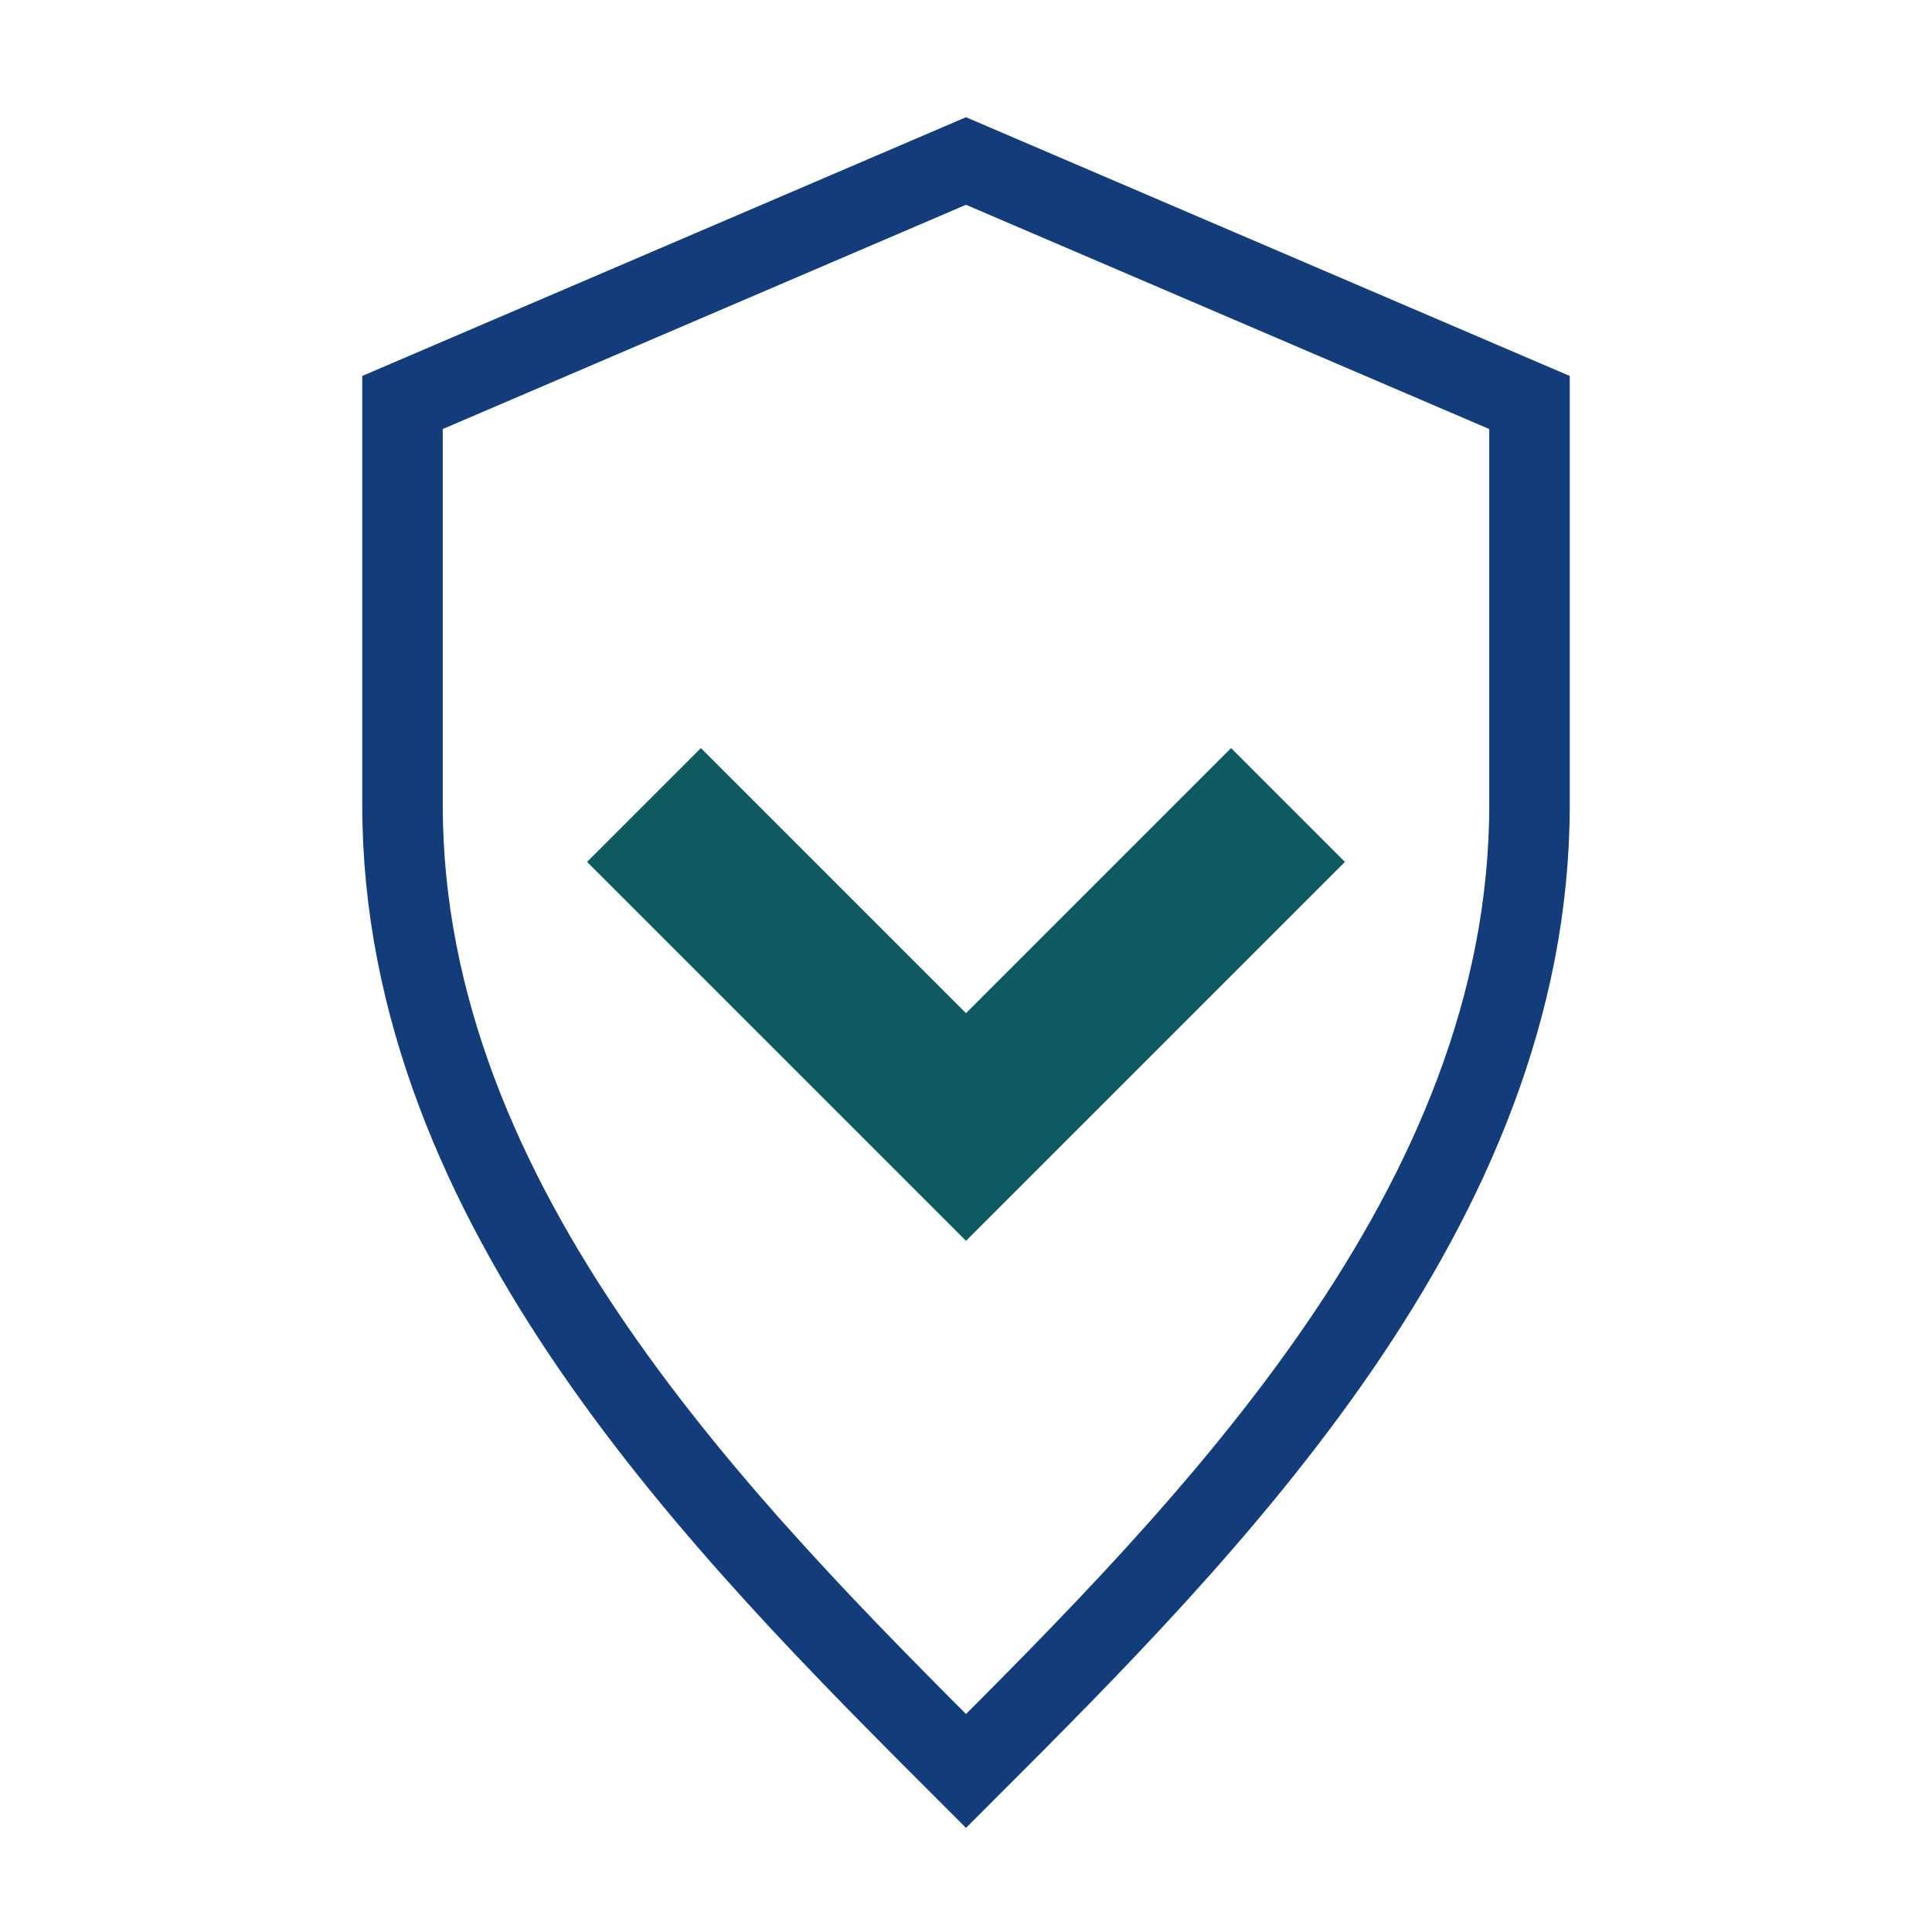
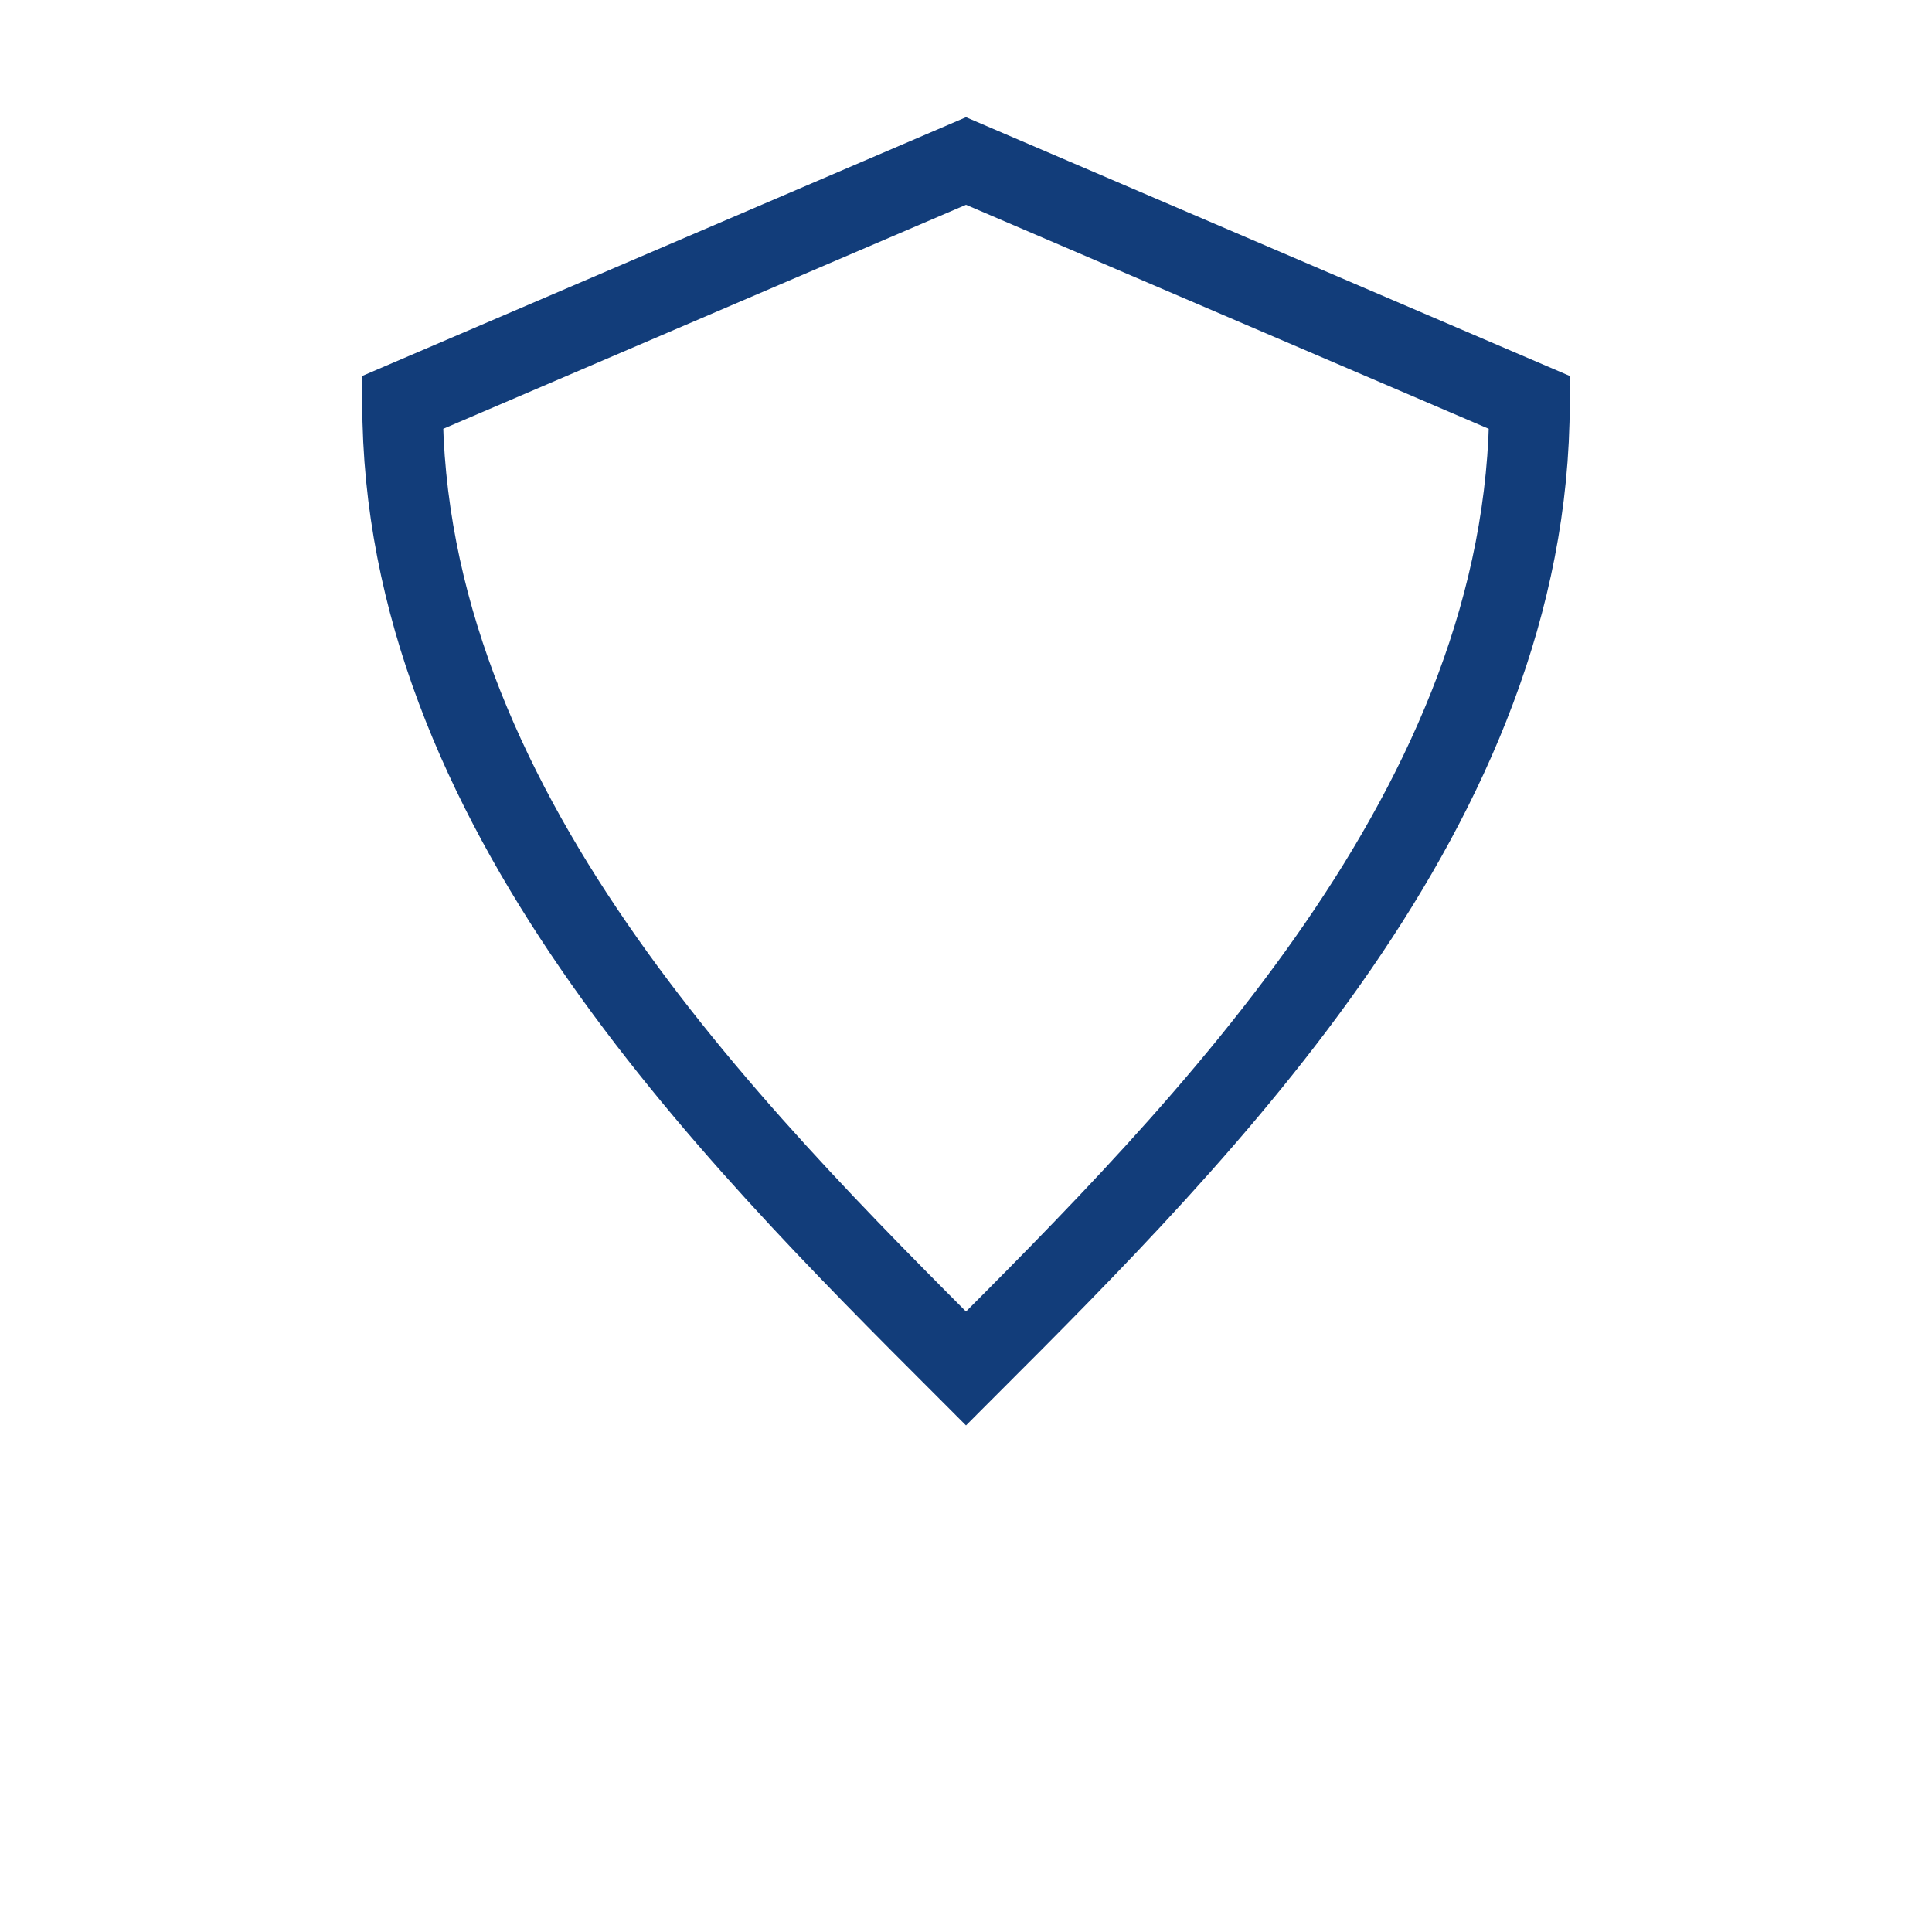
<svg xmlns="http://www.w3.org/2000/svg" width="24" height="24" viewBox="0 0 24 24">
-   <path fill="none" stroke="#123D7A" d="M12 2l7 3v5c0 5-4 9-7 12-3-3-7-7-7-12V5z" />
-   <path fill="none" stroke="#0E5A61" stroke-width="2" d="M8 10l4 4 4-4" />
+   <path fill="none" stroke="#123D7A" d="M12 2l7 3c0 5-4 9-7 12-3-3-7-7-7-12V5z" />
</svg>